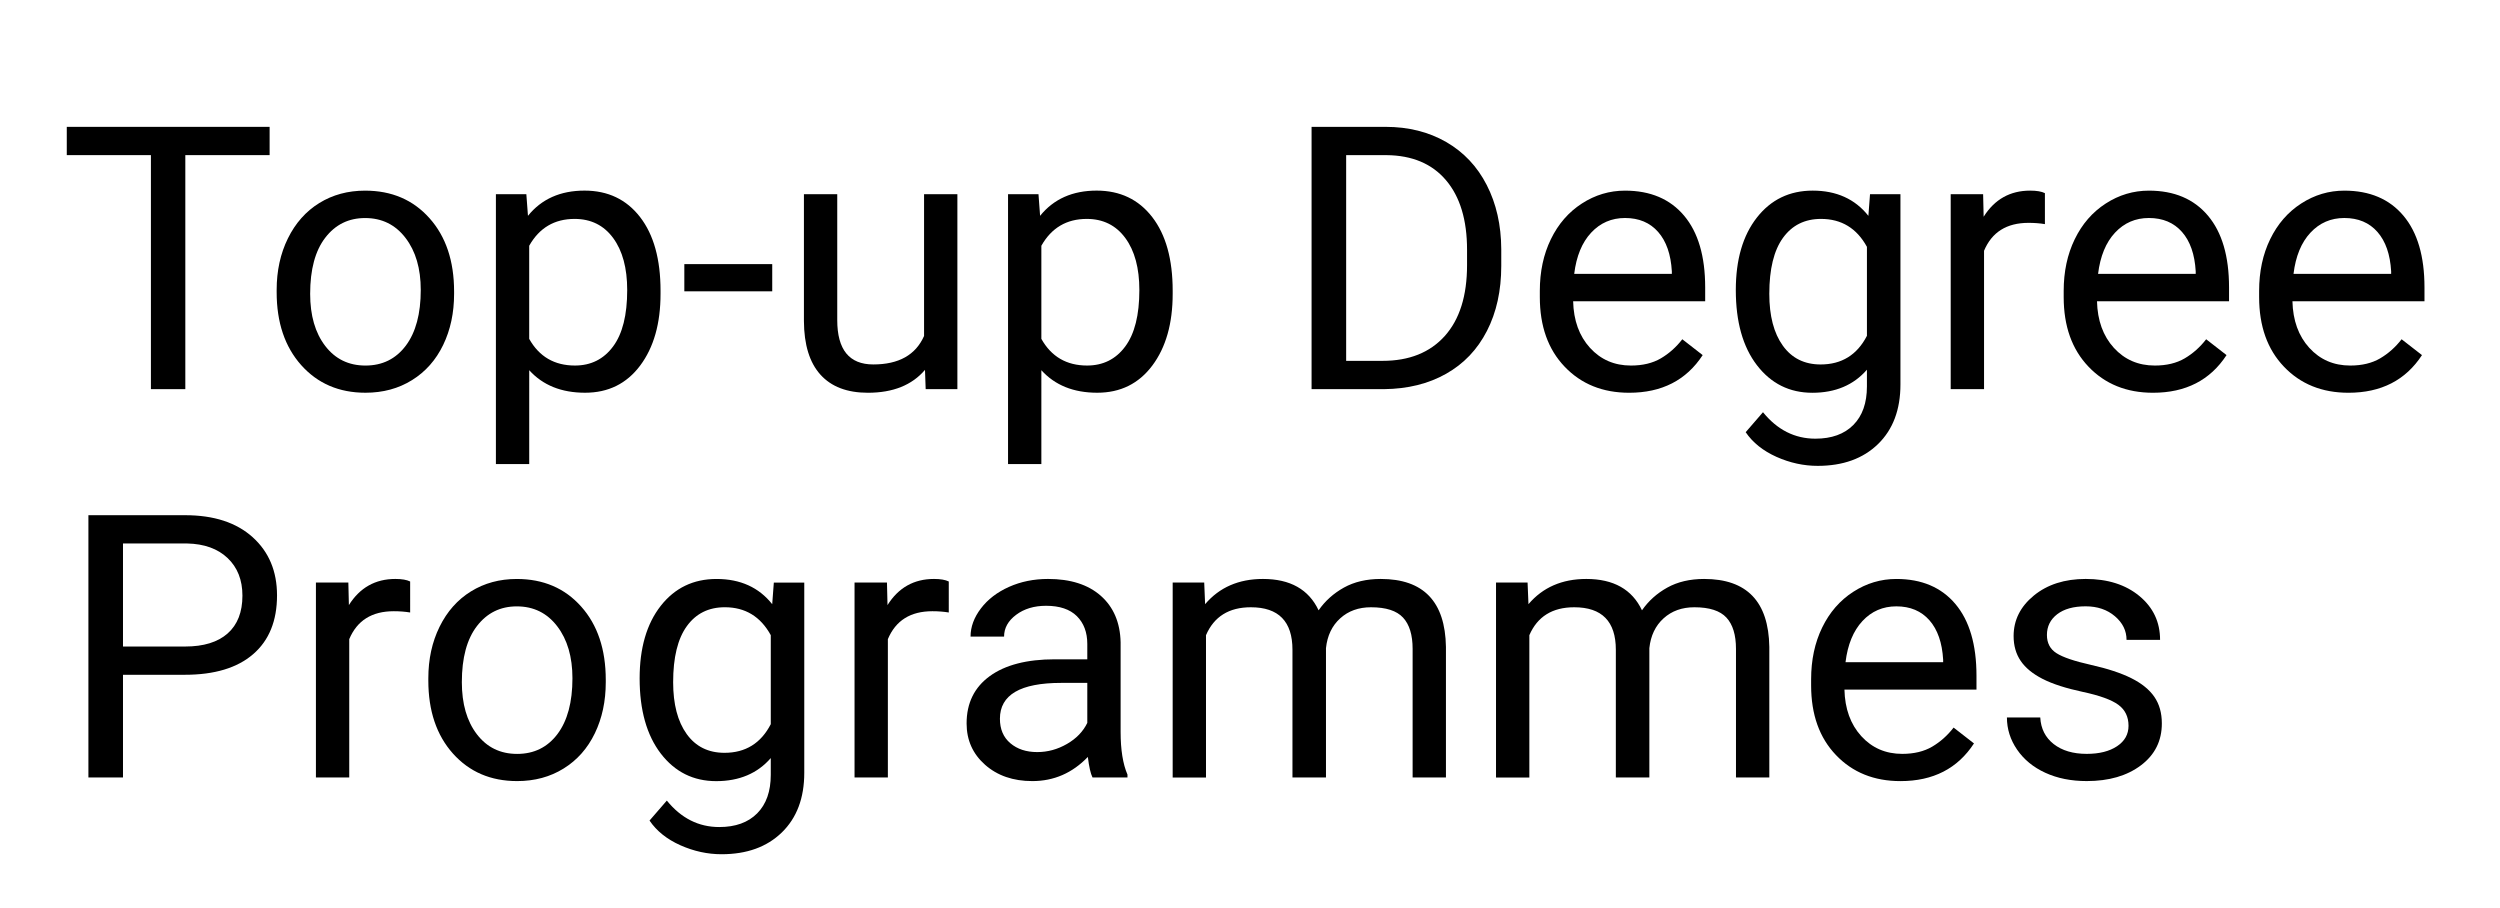
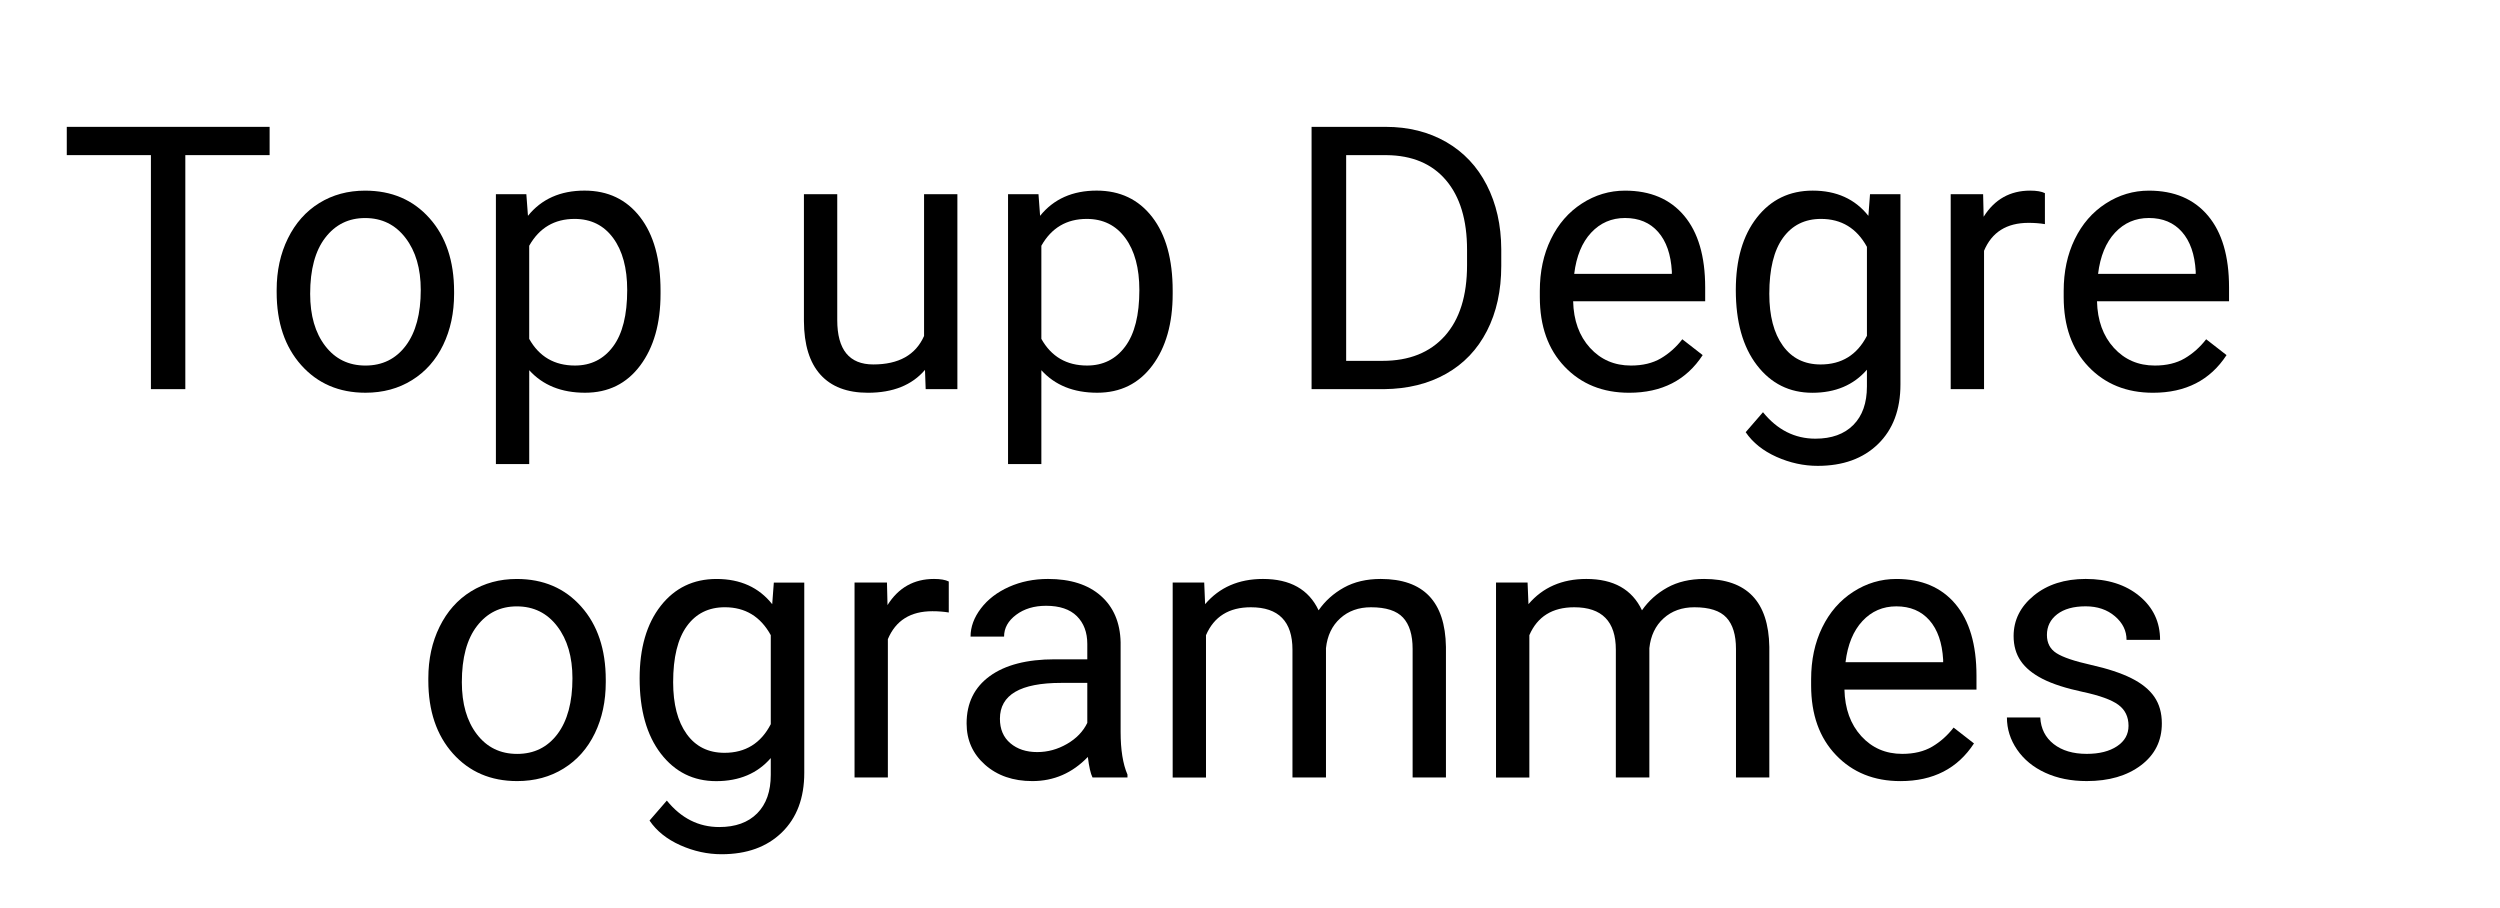
<svg xmlns="http://www.w3.org/2000/svg" version="1.1" id="Layer_1" x="0px" y="0px" width="128.75px" height="46.75px" viewBox="0 0 128.75 46.75" enable-background="new 0 0 128.75 46.75" xml:space="preserve">
  <g>
    <path d="M13.886,7.989H9.544v12.052H7.772V7.989H3.439V6.533h10.446V7.989z" />
    <path d="M14.248,14.929c0-0.983,0.193-1.868,0.58-2.653c0.387-0.785,0.925-1.392,1.614-1.818c0.69-0.427,1.477-0.64,2.361-0.64   c1.367,0,2.473,0.473,3.316,1.419c0.845,0.946,1.267,2.205,1.267,3.775v0.121c0,0.978-0.187,1.854-0.562,2.631   c-0.374,0.775-0.909,1.381-1.604,1.812c-0.696,0.434-1.496,0.65-2.398,0.65c-1.361,0-2.463-0.474-3.308-1.42   c-0.844-0.946-1.266-2.199-1.266-3.758V14.929z M15.973,15.133c0,1.113,0.258,2.008,0.775,2.682   c0.516,0.674,1.207,1.011,2.073,1.011c0.872,0,1.564-0.342,2.078-1.024c0.513-0.684,0.77-1.641,0.77-2.872   c0-1.101-0.261-1.993-0.784-2.676c-0.523-0.684-1.217-1.025-2.083-1.025c-0.848,0-1.531,0.337-2.05,1.011   C16.233,12.913,15.973,13.877,15.973,15.133z" />
    <path d="M34.018,15.133c0,1.527-0.35,2.759-1.048,3.692c-0.699,0.935-1.646,1.401-2.839,1.401c-1.219,0-2.177-0.387-2.876-1.16   V23.9h-1.716V10.002h1.568l0.083,1.113c0.699-0.866,1.67-1.299,2.913-1.299c1.206,0,2.16,0.455,2.862,1.364   c0.702,0.909,1.053,2.174,1.053,3.794V15.133z M32.301,14.938c0-1.131-0.241-2.025-0.724-2.681   c-0.482-0.655-1.145-0.983-1.985-0.983c-1.039,0-1.818,0.461-2.338,1.382v4.796c0.513,0.915,1.299,1.373,2.356,1.373   c0.822,0,1.477-0.326,1.962-0.979C32.059,17.193,32.301,16.225,32.301,14.938z" />
-     <path d="M39.77,15.003h-4.527v-1.401h4.527V15.003z" />
    <path d="M47.637,19.048c-0.668,0.786-1.648,1.179-2.941,1.179c-1.07,0-1.885-0.311-2.445-0.934c-0.56-0.621-0.843-1.541-0.849-2.76   v-6.531h1.716v6.485c0,1.521,0.618,2.282,1.855,2.282c1.311,0,2.183-0.488,2.616-1.466v-7.301h1.716v10.039h-1.633L47.637,19.048z" />
    <path d="M60.393,15.133c0,1.527-0.35,2.759-1.048,3.692c-0.699,0.935-1.646,1.401-2.839,1.401c-1.219,0-2.177-0.387-2.876-1.16   V23.9h-1.716V10.002h1.568l0.083,1.113c0.699-0.866,1.67-1.299,2.913-1.299c1.206,0,2.16,0.455,2.862,1.364   c0.702,0.909,1.053,2.174,1.053,3.794V15.133z M58.677,14.938c0-1.131-0.241-2.025-0.724-2.681   c-0.482-0.655-1.145-0.983-1.985-0.983c-1.039,0-1.818,0.461-2.338,1.382v4.796c0.513,0.915,1.299,1.373,2.356,1.373   c0.822,0,1.477-0.326,1.962-0.979C58.434,17.193,58.677,16.225,58.677,14.938z" />
    <path d="M67.546,20.041V6.533h3.813c1.175,0,2.214,0.26,3.117,0.779c0.903,0.52,1.601,1.259,2.091,2.217   c0.492,0.959,0.742,2.06,0.748,3.303v0.863c0,1.274-0.246,2.391-0.738,3.349c-0.492,0.959-1.193,1.694-2.106,2.208   c-0.912,0.514-1.975,0.776-3.187,0.789H67.546z M69.327,7.989v10.595h1.874c1.373,0,2.441-0.428,3.206-1.281   c0.764-0.854,1.146-2.07,1.146-3.649v-0.789c0-1.535-0.36-2.729-1.081-3.58c-0.72-0.851-1.743-1.283-3.066-1.295H69.327z" />
    <path d="M83.902,20.227c-1.361,0-2.469-0.447-3.322-1.342c-0.854-0.893-1.279-2.088-1.279-3.585v-0.315   c0-0.996,0.189-1.885,0.57-2.667c0.38-0.782,0.912-1.395,1.596-1.837c0.683-0.442,1.424-0.663,2.222-0.663   c1.305,0,2.319,0.43,3.043,1.29c0.724,0.86,1.085,2.091,1.085,3.692v0.715h-6.8c0.024,0.989,0.313,1.789,0.867,2.398   c0.554,0.608,1.257,0.913,2.11,0.913c0.606,0,1.12-0.124,1.541-0.371c0.42-0.247,0.788-0.575,1.104-0.983l1.049,0.816   C86.846,19.58,85.584,20.227,83.902,20.227z M83.688,11.227c-0.692,0-1.274,0.252-1.744,0.756c-0.47,0.504-0.761,1.211-0.872,2.121   h5.028v-0.131c-0.05-0.872-0.284-1.547-0.705-2.027C84.975,11.467,84.406,11.227,83.688,11.227z" />
    <path d="M89.394,14.938c0-1.564,0.361-2.809,1.086-3.734c0.723-0.924,1.682-1.387,2.875-1.387c1.225,0,2.181,0.433,2.867,1.299   l0.084-1.113h1.567v9.796c0,1.299-0.385,2.322-1.155,3.071c-0.77,0.748-1.805,1.122-3.104,1.122c-0.723,0-1.432-0.154-2.124-0.463   c-0.692-0.311-1.222-0.733-1.587-1.271l0.891-1.029c0.736,0.908,1.637,1.363,2.7,1.363c0.835,0,1.485-0.235,1.953-0.705   c0.467-0.471,0.7-1.132,0.7-1.985v-0.862c-0.687,0.791-1.623,1.188-2.811,1.188c-1.176,0-2.127-0.474-2.854-1.42   S89.394,16.57,89.394,14.938z M91.119,15.133c0,1.132,0.231,2.021,0.696,2.668c0.463,0.646,1.113,0.969,1.947,0.969   c1.083,0,1.878-0.492,2.385-1.475v-4.583c-0.525-0.958-1.314-1.438-2.365-1.438c-0.836,0-1.488,0.325-1.958,0.974   S91.119,13.859,91.119,15.133z" />
    <path d="M105.313,11.542c-0.26-0.043-0.541-0.065-0.844-0.065c-1.126,0-1.89,0.479-2.291,1.438v7.125h-1.717V10.002h1.67   l0.027,1.16c0.563-0.896,1.361-1.345,2.395-1.345c0.334,0,0.587,0.043,0.76,0.13V11.542z" />
    <path d="M110.881,20.227c-1.361,0-2.469-0.447-3.322-1.342c-0.854-0.893-1.279-2.088-1.279-3.585v-0.315   c0-0.996,0.189-1.885,0.57-2.667c0.38-0.782,0.912-1.395,1.596-1.837c0.683-0.442,1.424-0.663,2.222-0.663   c1.305,0,2.319,0.43,3.043,1.29c0.724,0.86,1.085,2.091,1.085,3.692v0.715h-6.8c0.024,0.989,0.313,1.789,0.867,2.398   c0.554,0.608,1.257,0.913,2.11,0.913c0.606,0,1.12-0.124,1.541-0.371c0.42-0.247,0.788-0.575,1.104-0.983l1.049,0.816   C113.824,19.58,112.562,20.227,110.881,20.227z M110.667,11.227c-0.692,0-1.274,0.252-1.744,0.756   c-0.47,0.504-0.761,1.211-0.872,2.121h5.028v-0.131c-0.05-0.872-0.284-1.547-0.705-2.027   C111.953,11.467,111.385,11.227,110.667,11.227z" />
-     <path d="M120.946,20.227c-1.361,0-2.469-0.447-3.322-1.342c-0.854-0.893-1.279-2.088-1.279-3.585v-0.315   c0-0.996,0.189-1.885,0.57-2.667c0.38-0.782,0.912-1.395,1.596-1.837c0.683-0.442,1.424-0.663,2.222-0.663   c1.305,0,2.319,0.43,3.043,1.29c0.724,0.86,1.085,2.091,1.085,3.692v0.715h-6.8c0.024,0.989,0.313,1.789,0.867,2.398   c0.554,0.608,1.257,0.913,2.11,0.913c0.606,0,1.12-0.124,1.541-0.371c0.42-0.247,0.788-0.575,1.104-0.983l1.049,0.816   C123.89,19.58,122.628,20.227,120.946,20.227z M120.732,11.227c-0.692,0-1.274,0.252-1.744,0.756   c-0.47,0.504-0.761,1.211-0.872,2.121h5.028v-0.131c-0.05-0.872-0.284-1.547-0.705-2.027   C122.019,11.467,121.45,11.227,120.732,11.227z" />
-     <path d="M6.334,34.752v5.289H4.553V26.533h4.982c1.478,0,2.636,0.377,3.475,1.131c0.838,0.756,1.257,1.754,1.257,2.997   c0,1.312-0.41,2.321-1.229,3.028c-0.819,0.709-1.993,1.062-3.521,1.062H6.334z M6.334,33.296h3.201   c0.952,0,1.682-0.225,2.189-0.674c0.507-0.449,0.761-1.099,0.761-1.946c0-0.807-0.254-1.451-0.761-1.934   c-0.507-0.483-1.203-0.734-2.087-0.753H6.334V33.296z" />
-     <path d="M21.122,31.543c-0.26-0.043-0.542-0.065-0.844-0.065c-1.126,0-1.89,0.479-2.292,1.438v7.125H16.27V30.002h1.67l0.028,1.16   c0.562-0.896,1.36-1.346,2.394-1.346c0.334,0,0.587,0.044,0.761,0.131V31.543z" />
    <path d="M22.059,34.929c0-0.983,0.193-1.868,0.58-2.653c0.387-0.785,0.925-1.392,1.614-1.818c0.69-0.427,1.477-0.641,2.361-0.641   c1.367,0,2.473,0.474,3.316,1.42c0.845,0.946,1.267,2.205,1.267,3.775v0.121c0,0.978-0.187,1.854-0.562,2.631   c-0.374,0.775-0.909,1.381-1.604,1.812c-0.696,0.434-1.496,0.65-2.398,0.65c-1.361,0-2.463-0.474-3.308-1.42   c-0.844-0.946-1.266-2.199-1.266-3.758V34.929z M23.785,35.133c0,1.113,0.258,2.008,0.775,2.682   c0.516,0.674,1.207,1.011,2.073,1.011c0.872,0,1.564-0.342,2.078-1.024c0.513-0.684,0.77-1.641,0.77-2.872   c0-1.101-0.261-1.993-0.784-2.677c-0.523-0.684-1.217-1.025-2.083-1.025c-0.848,0-1.531,0.338-2.05,1.012   S23.785,33.877,23.785,35.133z" />
    <path d="M32.941,34.938c0-1.564,0.362-2.809,1.085-3.734c0.724-0.924,1.682-1.387,2.876-1.387c1.225,0,2.18,0.434,2.867,1.299   l0.083-1.113h1.568v9.797c0,1.299-0.385,2.322-1.155,3.071c-0.77,0.748-1.804,1.122-3.103,1.122c-0.724,0-1.432-0.154-2.125-0.463   c-0.693-0.311-1.222-0.733-1.586-1.271l0.891-1.029c0.736,0.908,1.636,1.363,2.7,1.363c0.835,0,1.486-0.235,1.953-0.705   c0.467-0.471,0.7-1.132,0.7-1.985v-0.862c-0.687,0.791-1.624,1.188-2.811,1.188c-1.175,0-2.126-0.474-2.853-1.42   C33.305,37.86,32.941,36.57,32.941,34.938z M34.667,35.133c0,1.132,0.232,2.021,0.696,2.668c0.464,0.646,1.113,0.969,1.948,0.969   c1.082,0,1.877-0.492,2.384-1.475v-4.584c-0.526-0.958-1.314-1.438-2.366-1.438c-0.835,0-1.488,0.324-1.958,0.975   C34.902,32.896,34.667,33.859,34.667,35.133z" />
    <path d="M48.861,31.543c-0.26-0.043-0.542-0.065-0.844-0.065c-1.126,0-1.89,0.479-2.292,1.438v7.125h-1.716V30.002h1.67l0.028,1.16   c0.562-0.896,1.36-1.346,2.394-1.346c0.334,0,0.587,0.044,0.761,0.131V31.543z" />
    <path d="M56.265,40.041c-0.099-0.198-0.18-0.551-0.241-1.059c-0.798,0.83-1.75,1.244-2.857,1.244c-0.99,0-1.801-0.28-2.436-0.84   c-0.634-0.561-0.951-1.27-0.951-2.129c0-1.045,0.397-1.857,1.192-2.436c0.795-0.578,1.913-0.867,3.354-0.867h1.67v-0.789   c0-0.6-0.18-1.078-0.538-1.434c-0.359-0.355-0.888-0.533-1.586-0.533c-0.612,0-1.126,0.154-1.54,0.464   c-0.415,0.31-0.622,0.684-0.622,1.122h-1.726c0-0.5,0.178-0.984,0.534-1.451c0.355-0.467,0.838-0.836,1.447-1.109   c0.609-0.271,1.278-0.408,2.008-0.408c1.156,0,2.062,0.289,2.718,0.867c0.655,0.579,0.996,1.375,1.021,2.39v4.62   c0,0.922,0.117,1.654,0.353,2.199v0.148H56.265z M53.417,38.732c0.538,0,1.048-0.139,1.531-0.418   c0.482-0.277,0.832-0.64,1.048-1.085v-2.06H54.65c-2.103,0-3.154,0.615-3.154,1.846c0,0.539,0.179,0.959,0.538,1.262   C52.393,38.581,52.854,38.732,53.417,38.732z" />
    <path d="M62.017,30.002l0.046,1.113c0.736-0.865,1.729-1.299,2.978-1.299c1.404,0,2.359,0.539,2.867,1.615   c0.334-0.482,0.769-0.873,1.303-1.17c0.535-0.297,1.167-0.445,1.897-0.445c2.202,0,3.321,1.166,3.358,3.498v6.727H72.75v-6.625   c0-0.717-0.164-1.254-0.492-1.609c-0.328-0.355-0.878-0.533-1.651-0.533c-0.637,0-1.166,0.189-1.586,0.57   c-0.421,0.381-0.665,0.893-0.733,1.535v6.662h-1.726v-6.578c0-1.459-0.714-2.189-2.143-2.189c-1.126,0-1.896,0.479-2.31,1.438v7.33   h-1.716V30.002H62.017z" />
    <path d="M78.67,30.002l0.046,1.113c0.736-0.865,1.729-1.299,2.979-1.299c1.404,0,2.359,0.539,2.867,1.615   c0.334-0.482,0.768-0.873,1.303-1.17s1.168-0.445,1.897-0.445c2.202,0,3.321,1.166,3.358,3.498v6.727h-1.717v-6.625   c0-0.717-0.163-1.254-0.491-1.609s-0.878-0.533-1.651-0.533c-0.637,0-1.166,0.189-1.586,0.57c-0.421,0.381-0.665,0.893-0.733,1.535   v6.662h-1.726v-6.578c0-1.459-0.715-2.189-2.143-2.189c-1.126,0-1.896,0.479-2.311,1.438v7.33h-1.717V30.002H78.67z" />
    <path d="M97.874,40.227c-1.361,0-2.469-0.447-3.322-1.342c-0.854-0.893-1.279-2.088-1.279-3.585v-0.315   c0-0.996,0.189-1.885,0.57-2.668c0.38-0.781,0.912-1.395,1.596-1.836c0.683-0.442,1.424-0.664,2.222-0.664   c1.305,0,2.319,0.431,3.043,1.29c0.724,0.86,1.085,2.091,1.085,3.692v0.715h-6.8c0.024,0.989,0.313,1.789,0.867,2.398   c0.554,0.608,1.257,0.913,2.11,0.913c0.606,0,1.12-0.124,1.541-0.371c0.42-0.247,0.788-0.575,1.104-0.983l1.049,0.816   C100.817,39.58,99.556,40.227,97.874,40.227z M97.66,31.227c-0.692,0-1.274,0.252-1.744,0.756c-0.47,0.505-0.761,1.211-0.872,2.121   h5.028v-0.131c-0.05-0.871-0.284-1.547-0.705-2.027C98.946,31.467,98.378,31.227,97.66,31.227z" />
    <path d="M109.619,37.378c0-0.464-0.175-0.824-0.524-1.081c-0.35-0.256-0.959-0.478-1.827-0.663   c-0.869-0.186-1.559-0.408-2.069-0.668c-0.51-0.26-0.888-0.569-1.132-0.928s-0.366-0.785-0.366-1.28   c0-0.822,0.348-1.518,1.044-2.088c0.695-0.568,1.585-0.854,2.667-0.854c1.138,0,2.061,0.295,2.77,0.882   c0.708,0.588,1.062,1.339,1.062,2.255h-1.727c0-0.471-0.199-0.875-0.598-1.216c-0.399-0.34-0.901-0.511-1.508-0.511   c-0.625,0-1.113,0.137-1.466,0.408c-0.353,0.273-0.528,0.629-0.528,1.067c0,0.415,0.163,0.728,0.491,0.937   c0.328,0.211,0.92,0.412,1.776,0.604s1.551,0.421,2.083,0.687c0.532,0.267,0.926,0.586,1.183,0.96   c0.257,0.375,0.385,0.83,0.385,1.369c0,0.896-0.358,1.615-1.076,2.156c-0.717,0.541-1.647,0.812-2.792,0.812   c-0.804,0-1.516-0.143-2.134-0.428c-0.618-0.283-1.103-0.682-1.452-1.191s-0.524-1.062-0.524-1.656h1.717   c0.031,0.575,0.261,1.031,0.691,1.369c0.43,0.336,0.997,0.505,1.702,0.505c0.649,0,1.17-0.132,1.563-0.394   C109.423,38.168,109.619,37.817,109.619,37.378z" />
  </g>
</svg>